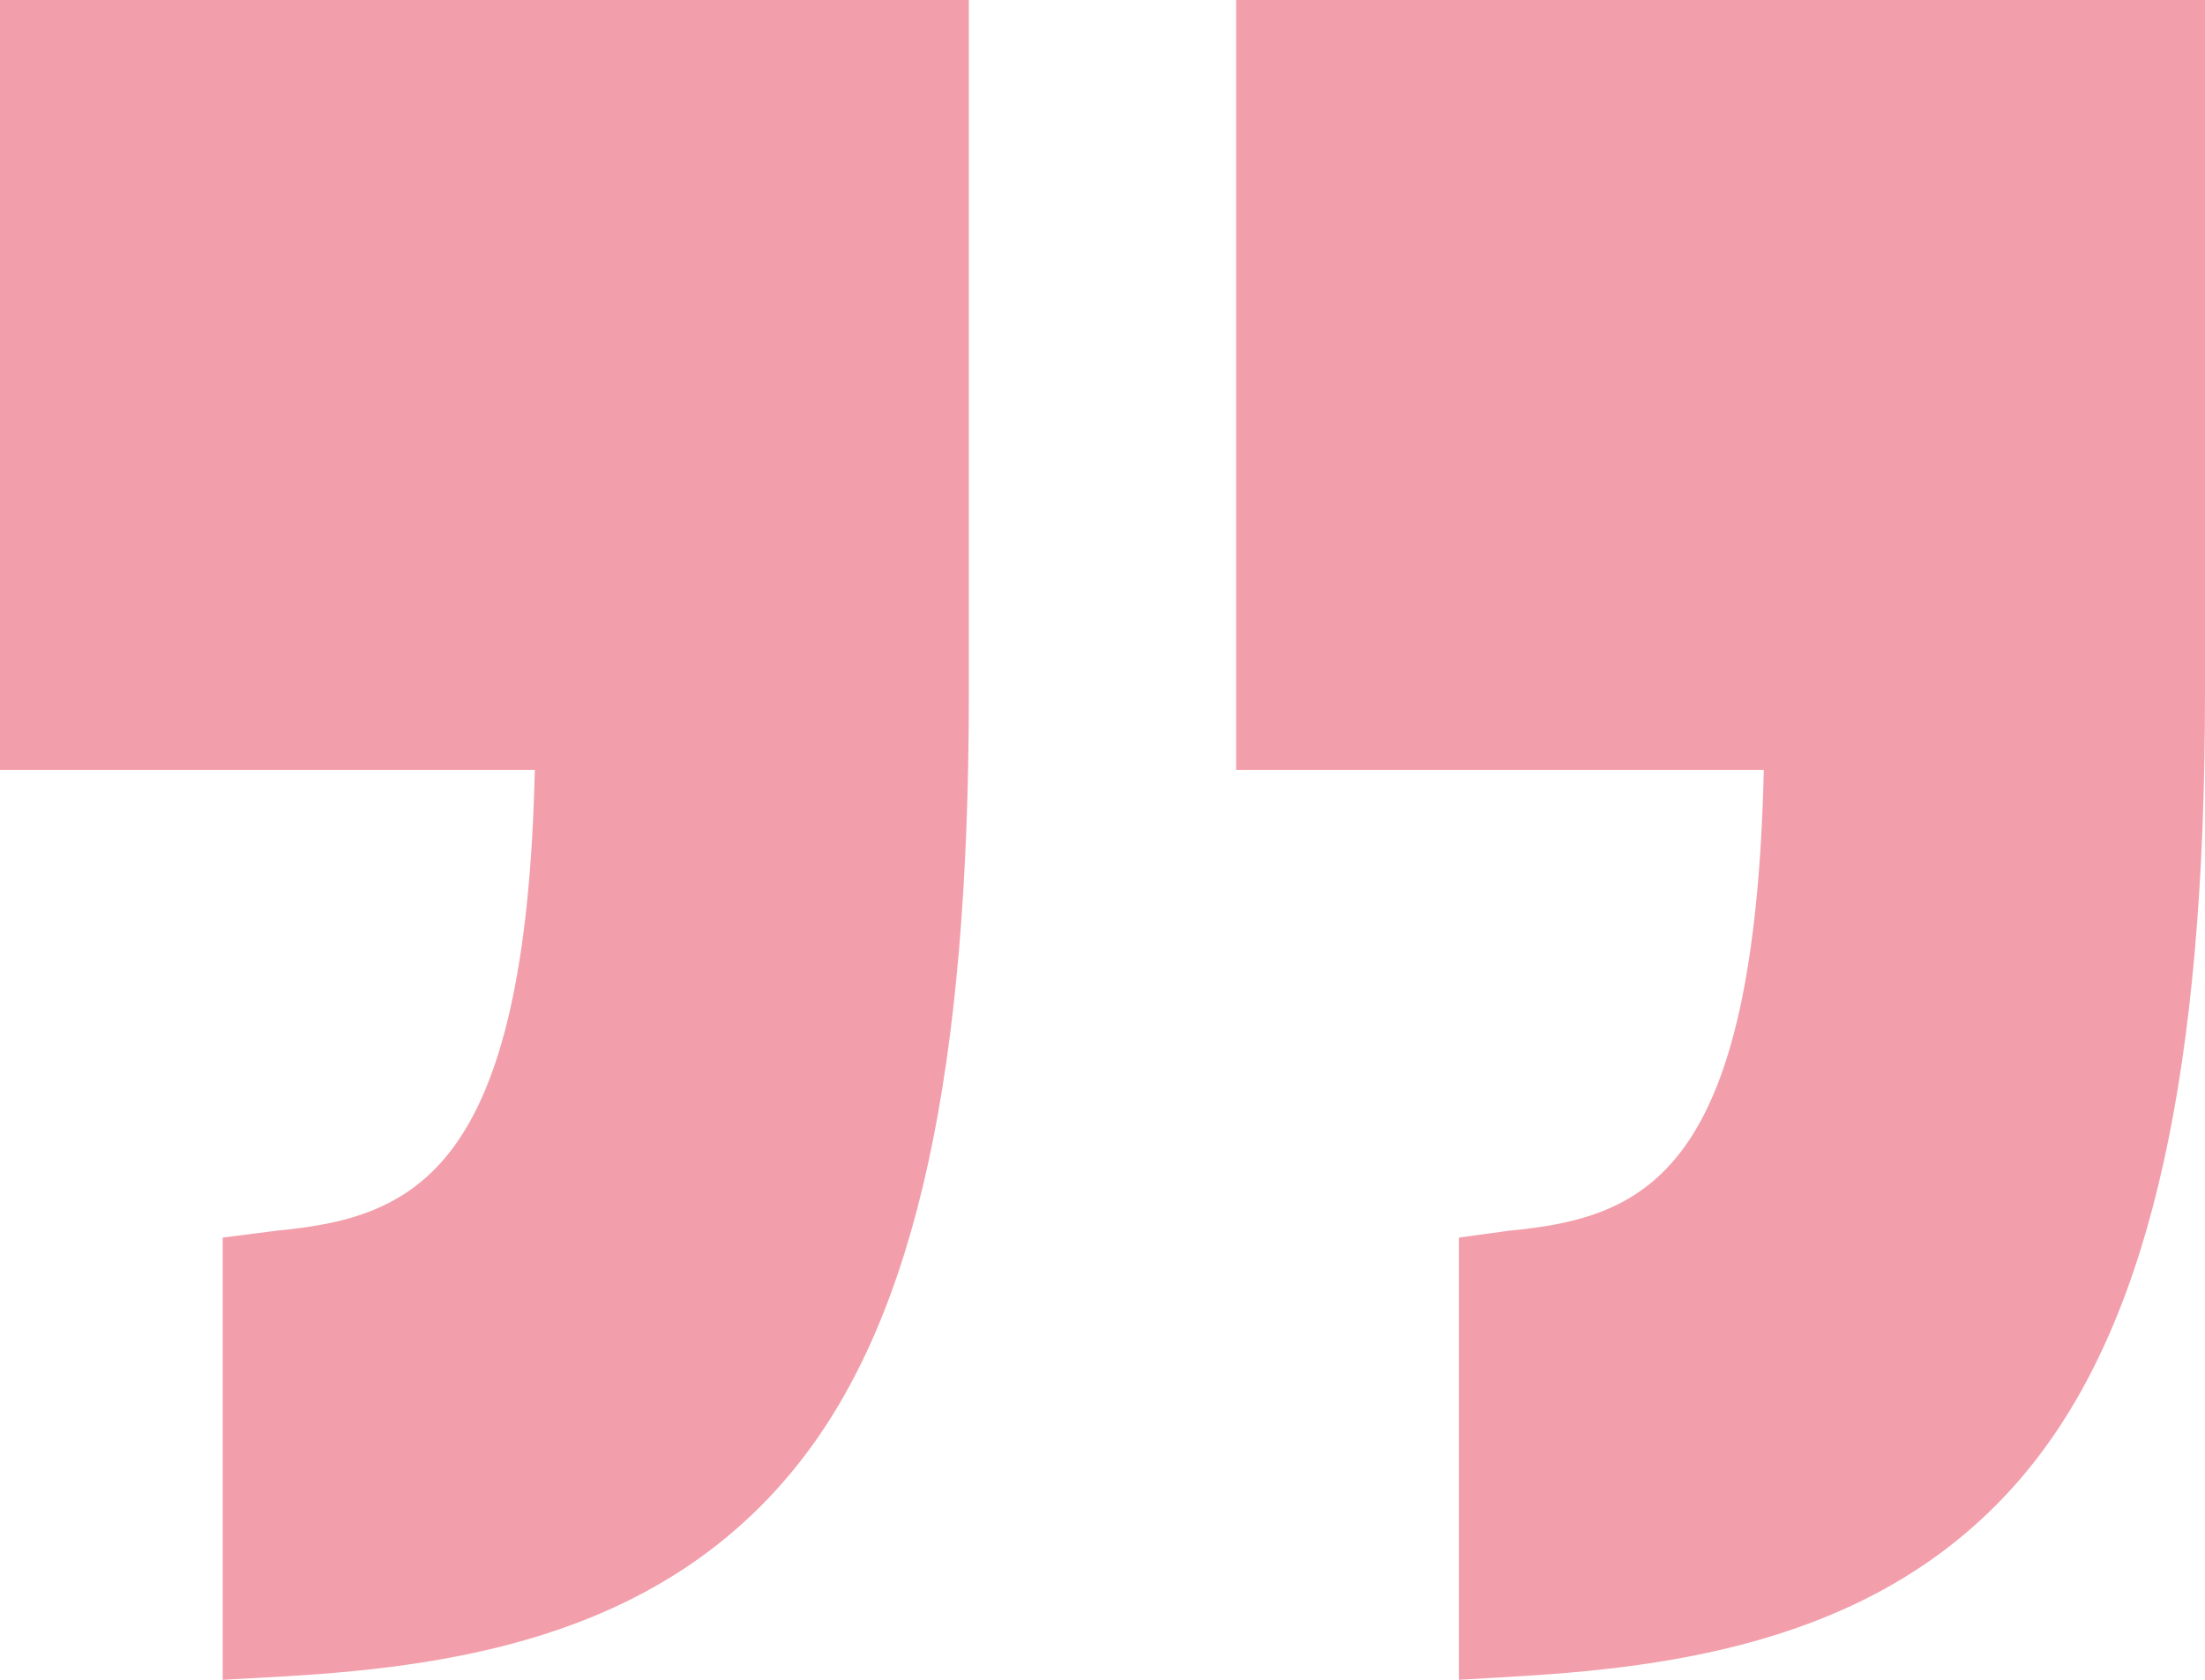
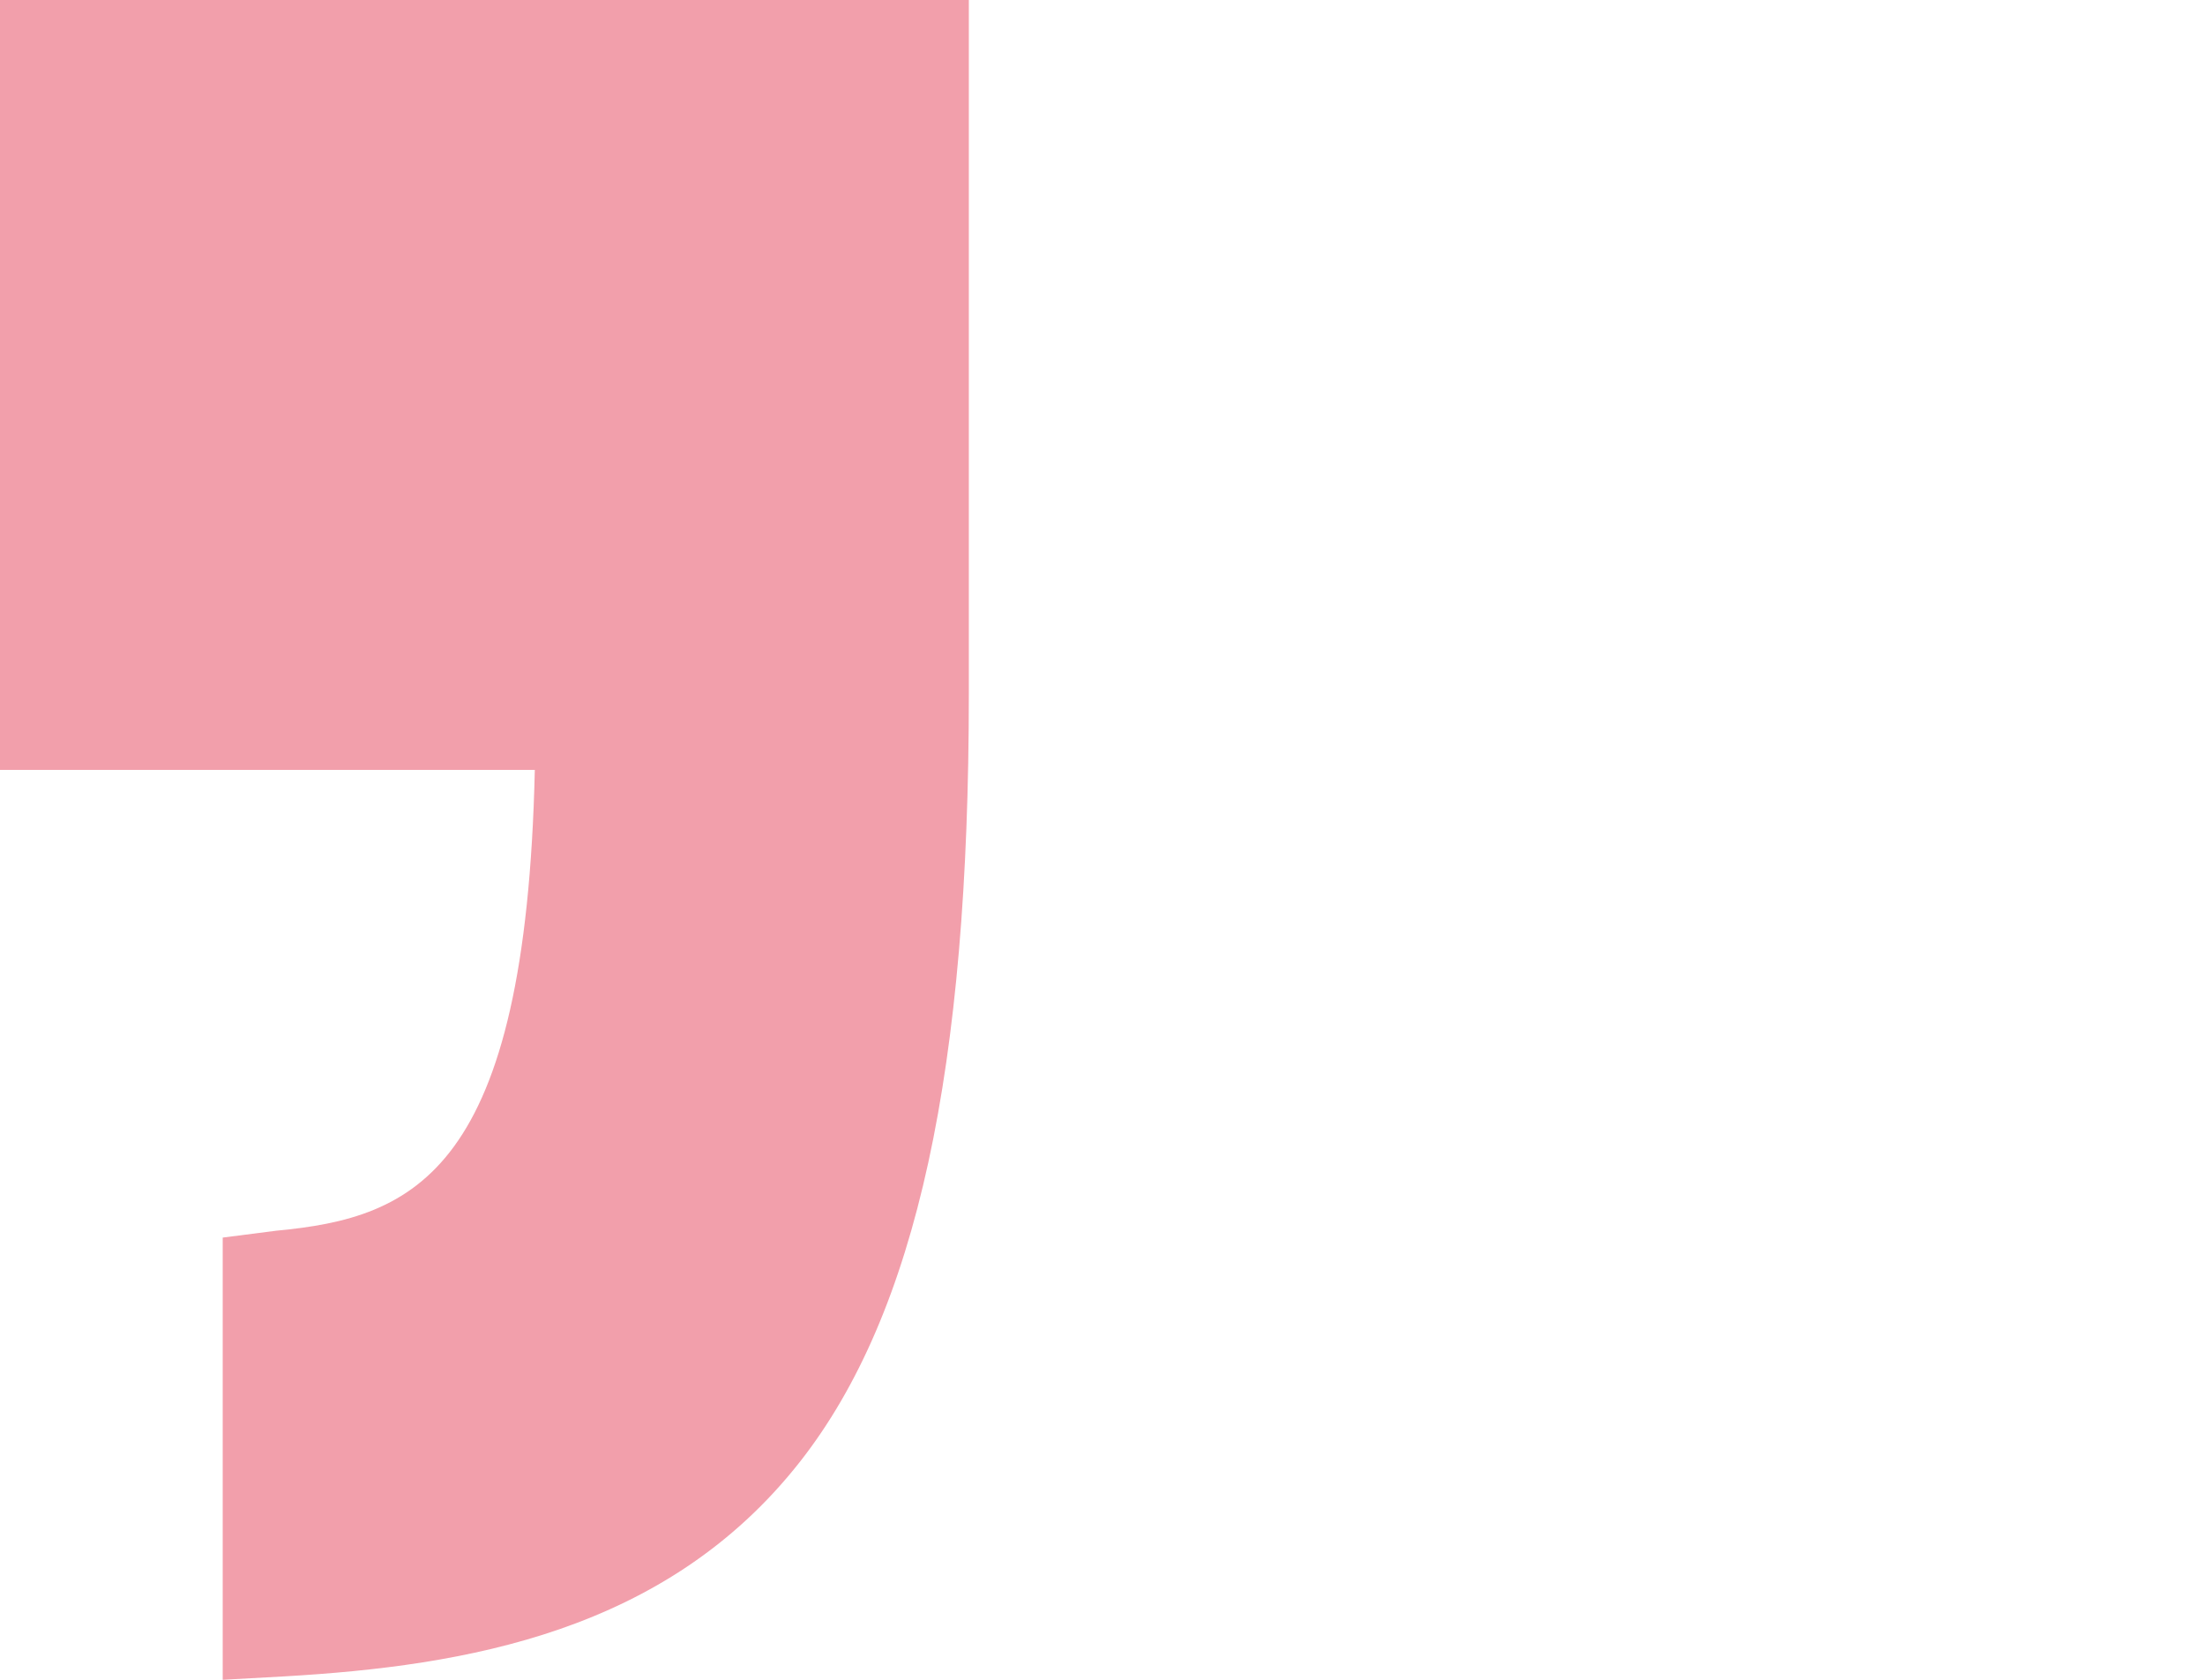
<svg xmlns="http://www.w3.org/2000/svg" width="42" height="32" viewBox="0 0 42 32" fill="none">
  <path d="M0 14.666H10.187C10.013 22.327 7.907 23.197 5.262 23.445L4.242 23.576V32L5.418 31.935C8.872 31.735 12.69 31.092 15.237 27.847C17.47 25.002 18.454 20.355 18.454 13.22V0H0V14.666Z" fill="#F29FAB" />
-   <path d="M23.546 0V14.666H33.596C33.422 22.327 31.385 23.197 28.74 23.445L27.788 23.576V32L28.896 31.935C32.349 31.735 36.202 31.092 38.749 27.847C40.982 25.002 42 20.355 42 13.22V0H23.546Z" fill="#F29FAB" />
</svg>